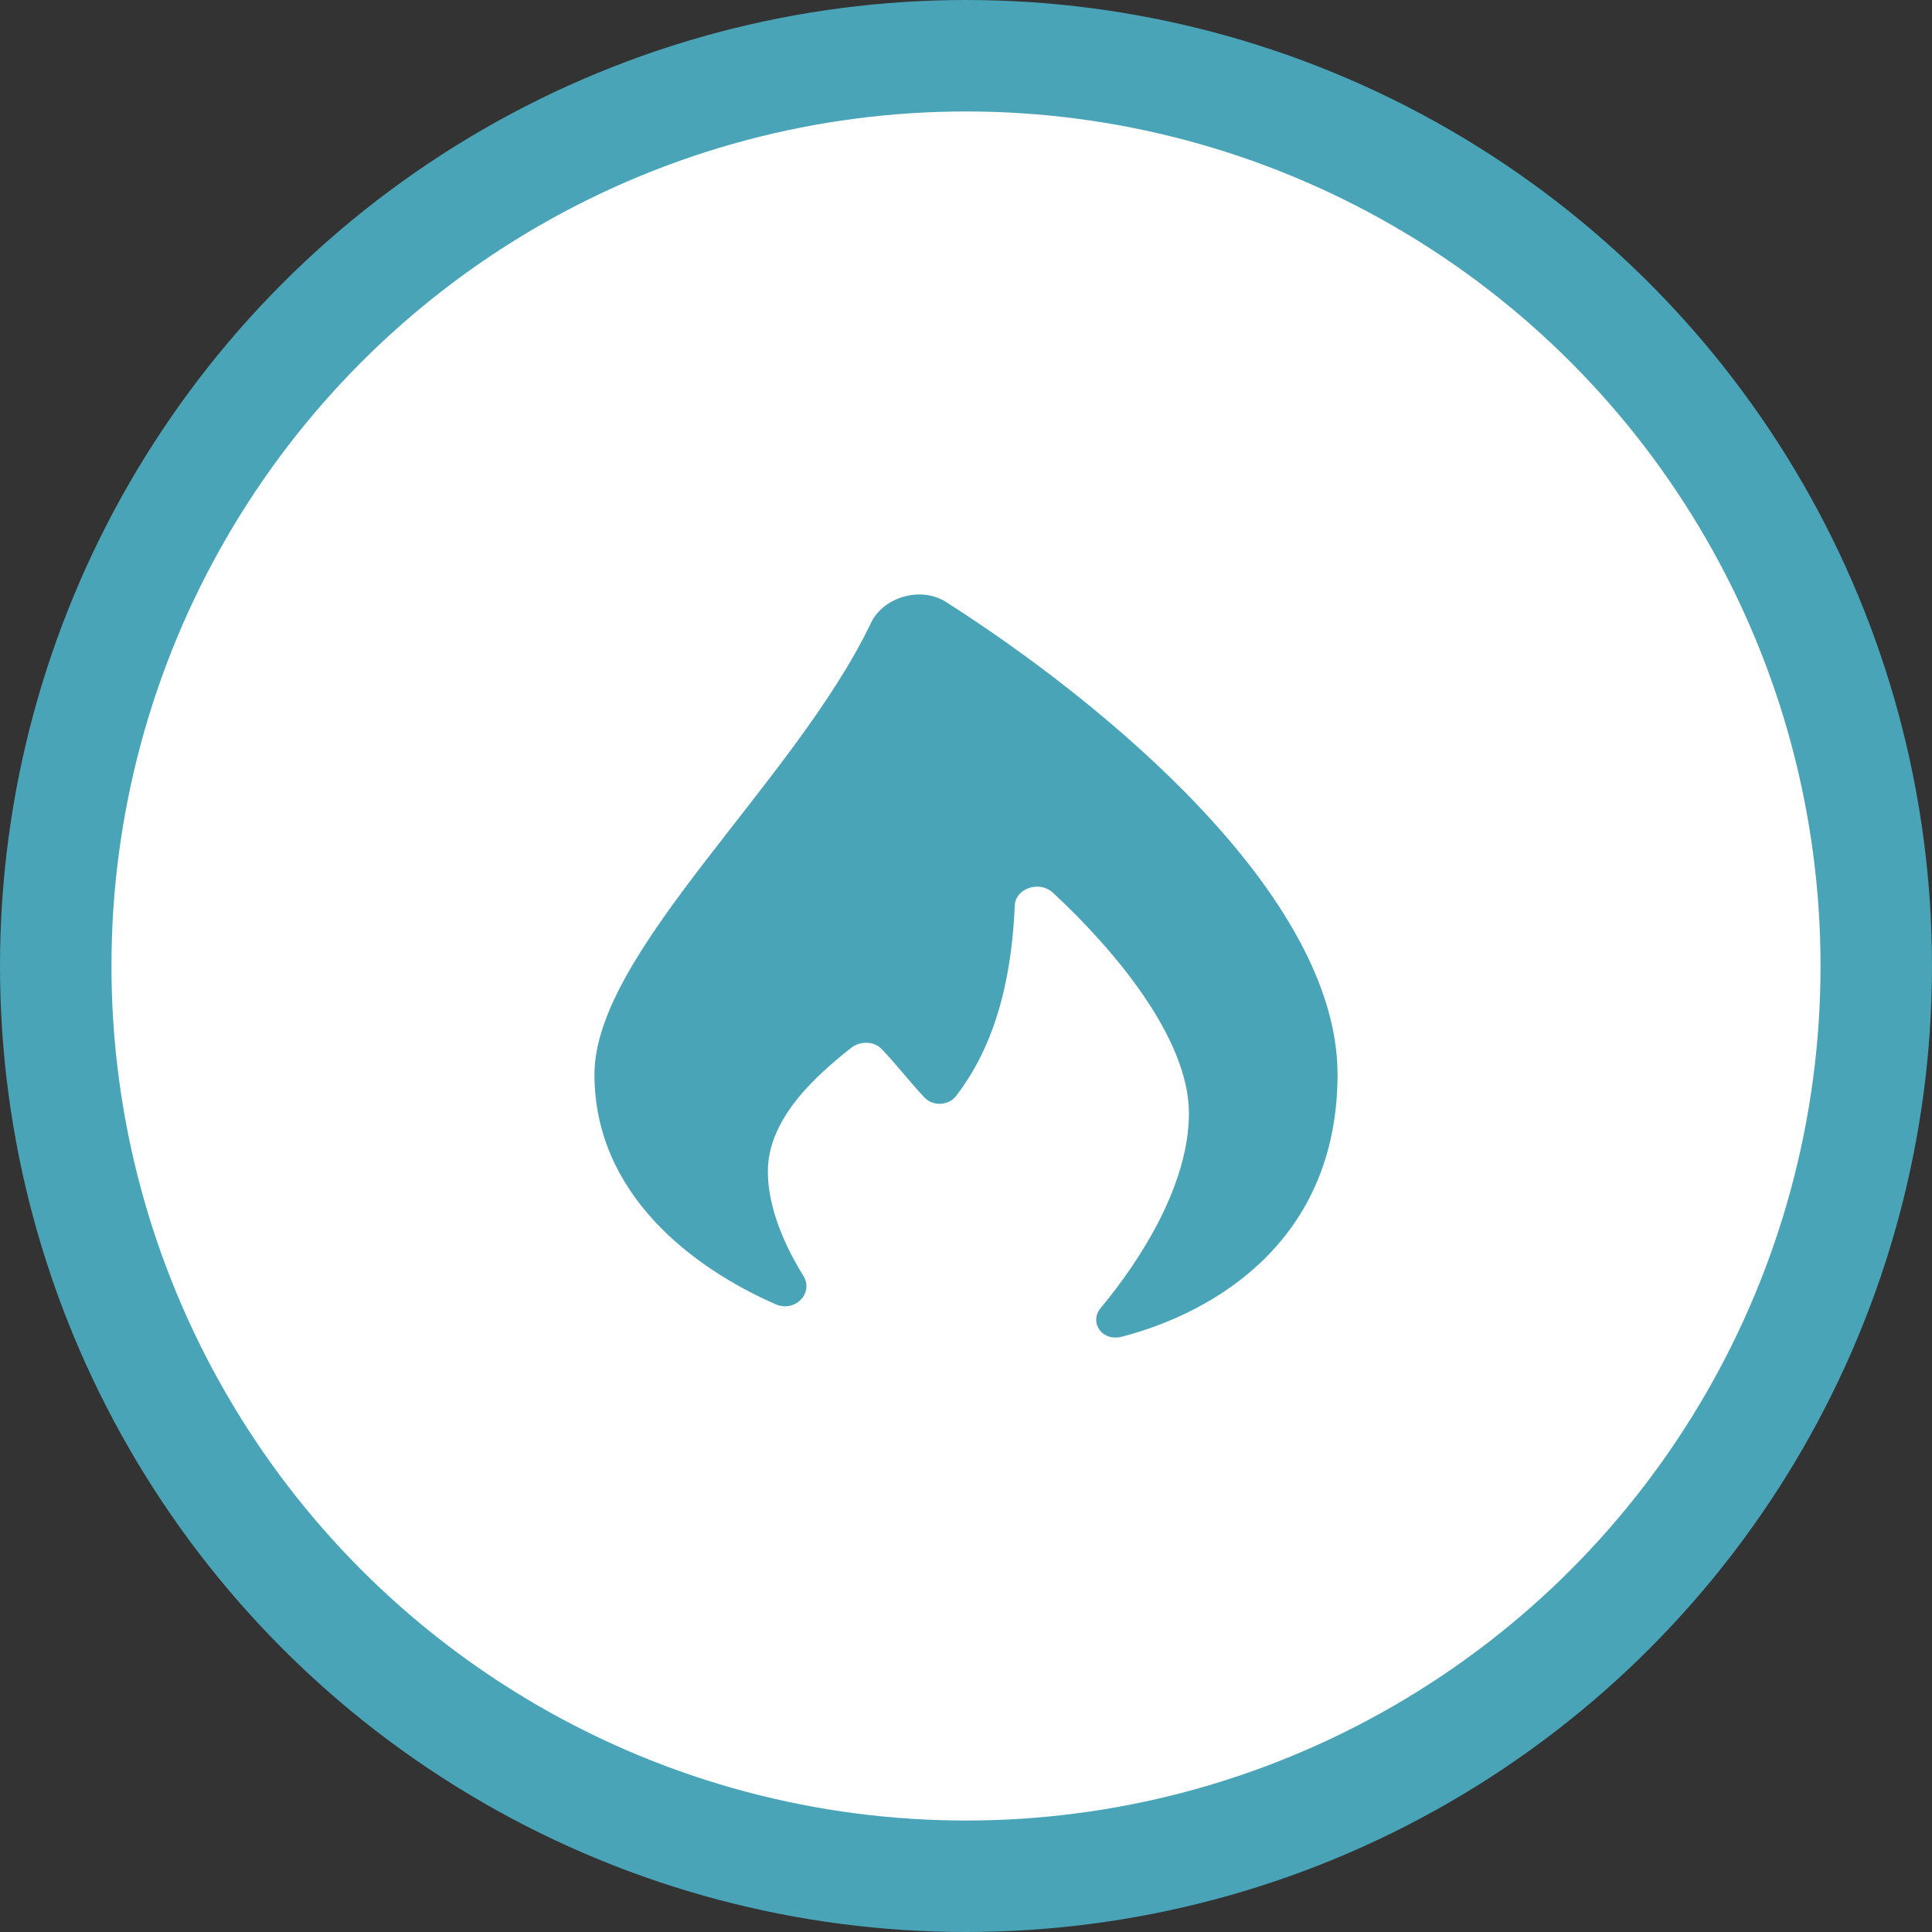
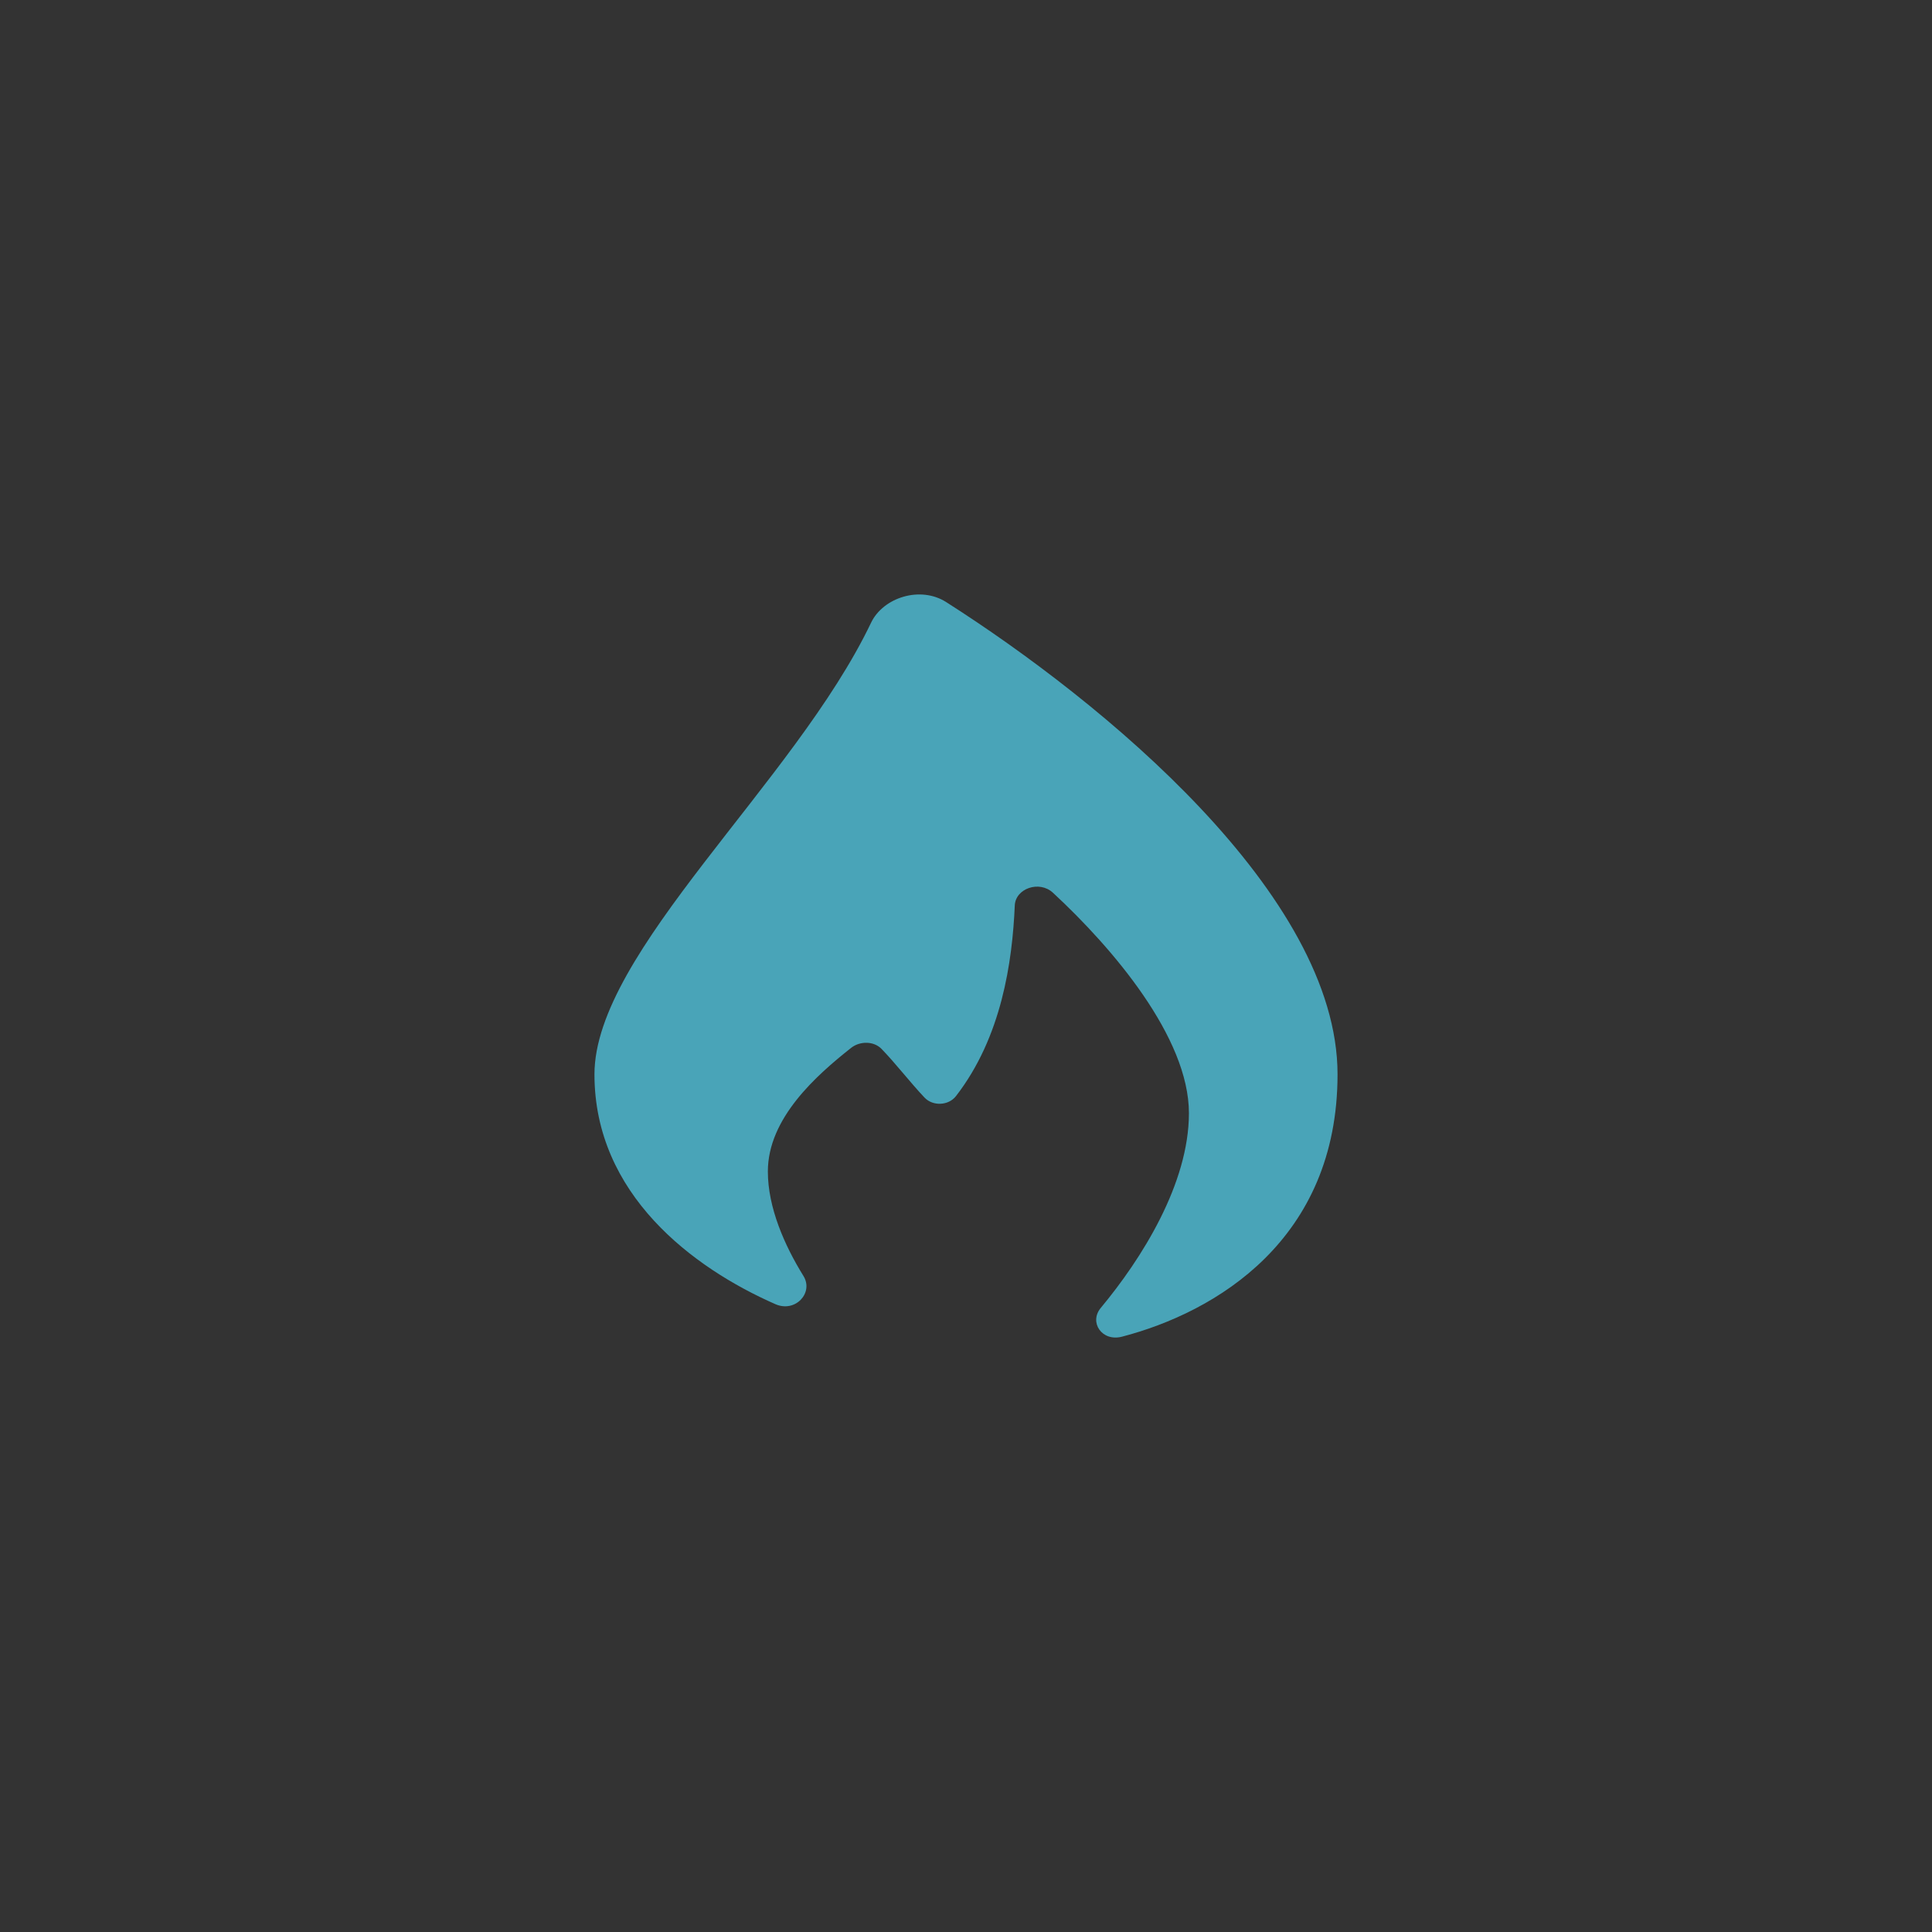
<svg xmlns="http://www.w3.org/2000/svg" width="52" height="52" viewBox="0 0 52 52" fill="none">
  <rect x="0" y="0" width="52" height="52" fill="#333333" stroke="none" />
-   <circle cx="26" cy="26" r="24.5" fill="white" stroke="#49A4B8" stroke-width="3" />
  <path d="M36 28.916C36 33.366 32.727 35.318 30.198 35.977C29.659 36.117 29.305 35.591 29.627 35.203C30.728 33.88 32 31.861 32 29.962C32 27.922 29.945 25.514 28.34 24.028C27.973 23.688 27.333 23.913 27.313 24.37C27.247 25.886 26.961 27.914 25.729 29.503C25.53 29.759 25.109 29.78 24.883 29.541C24.498 29.134 24.113 28.63 23.727 28.232C23.52 28.018 23.145 28.015 22.906 28.205C21.973 28.944 20.667 30.096 20.667 31.531C20.667 32.503 21.117 33.523 21.625 34.343C21.905 34.795 21.408 35.338 20.87 35.102C18.641 34.123 16 32.141 16 28.916C16 25.625 21.388 21.067 23.445 16.76C23.77 16.081 24.77 15.761 25.466 16.205C29.68 18.89 36 24.082 36 28.916Z" fill="#49A4B8" />
</svg>